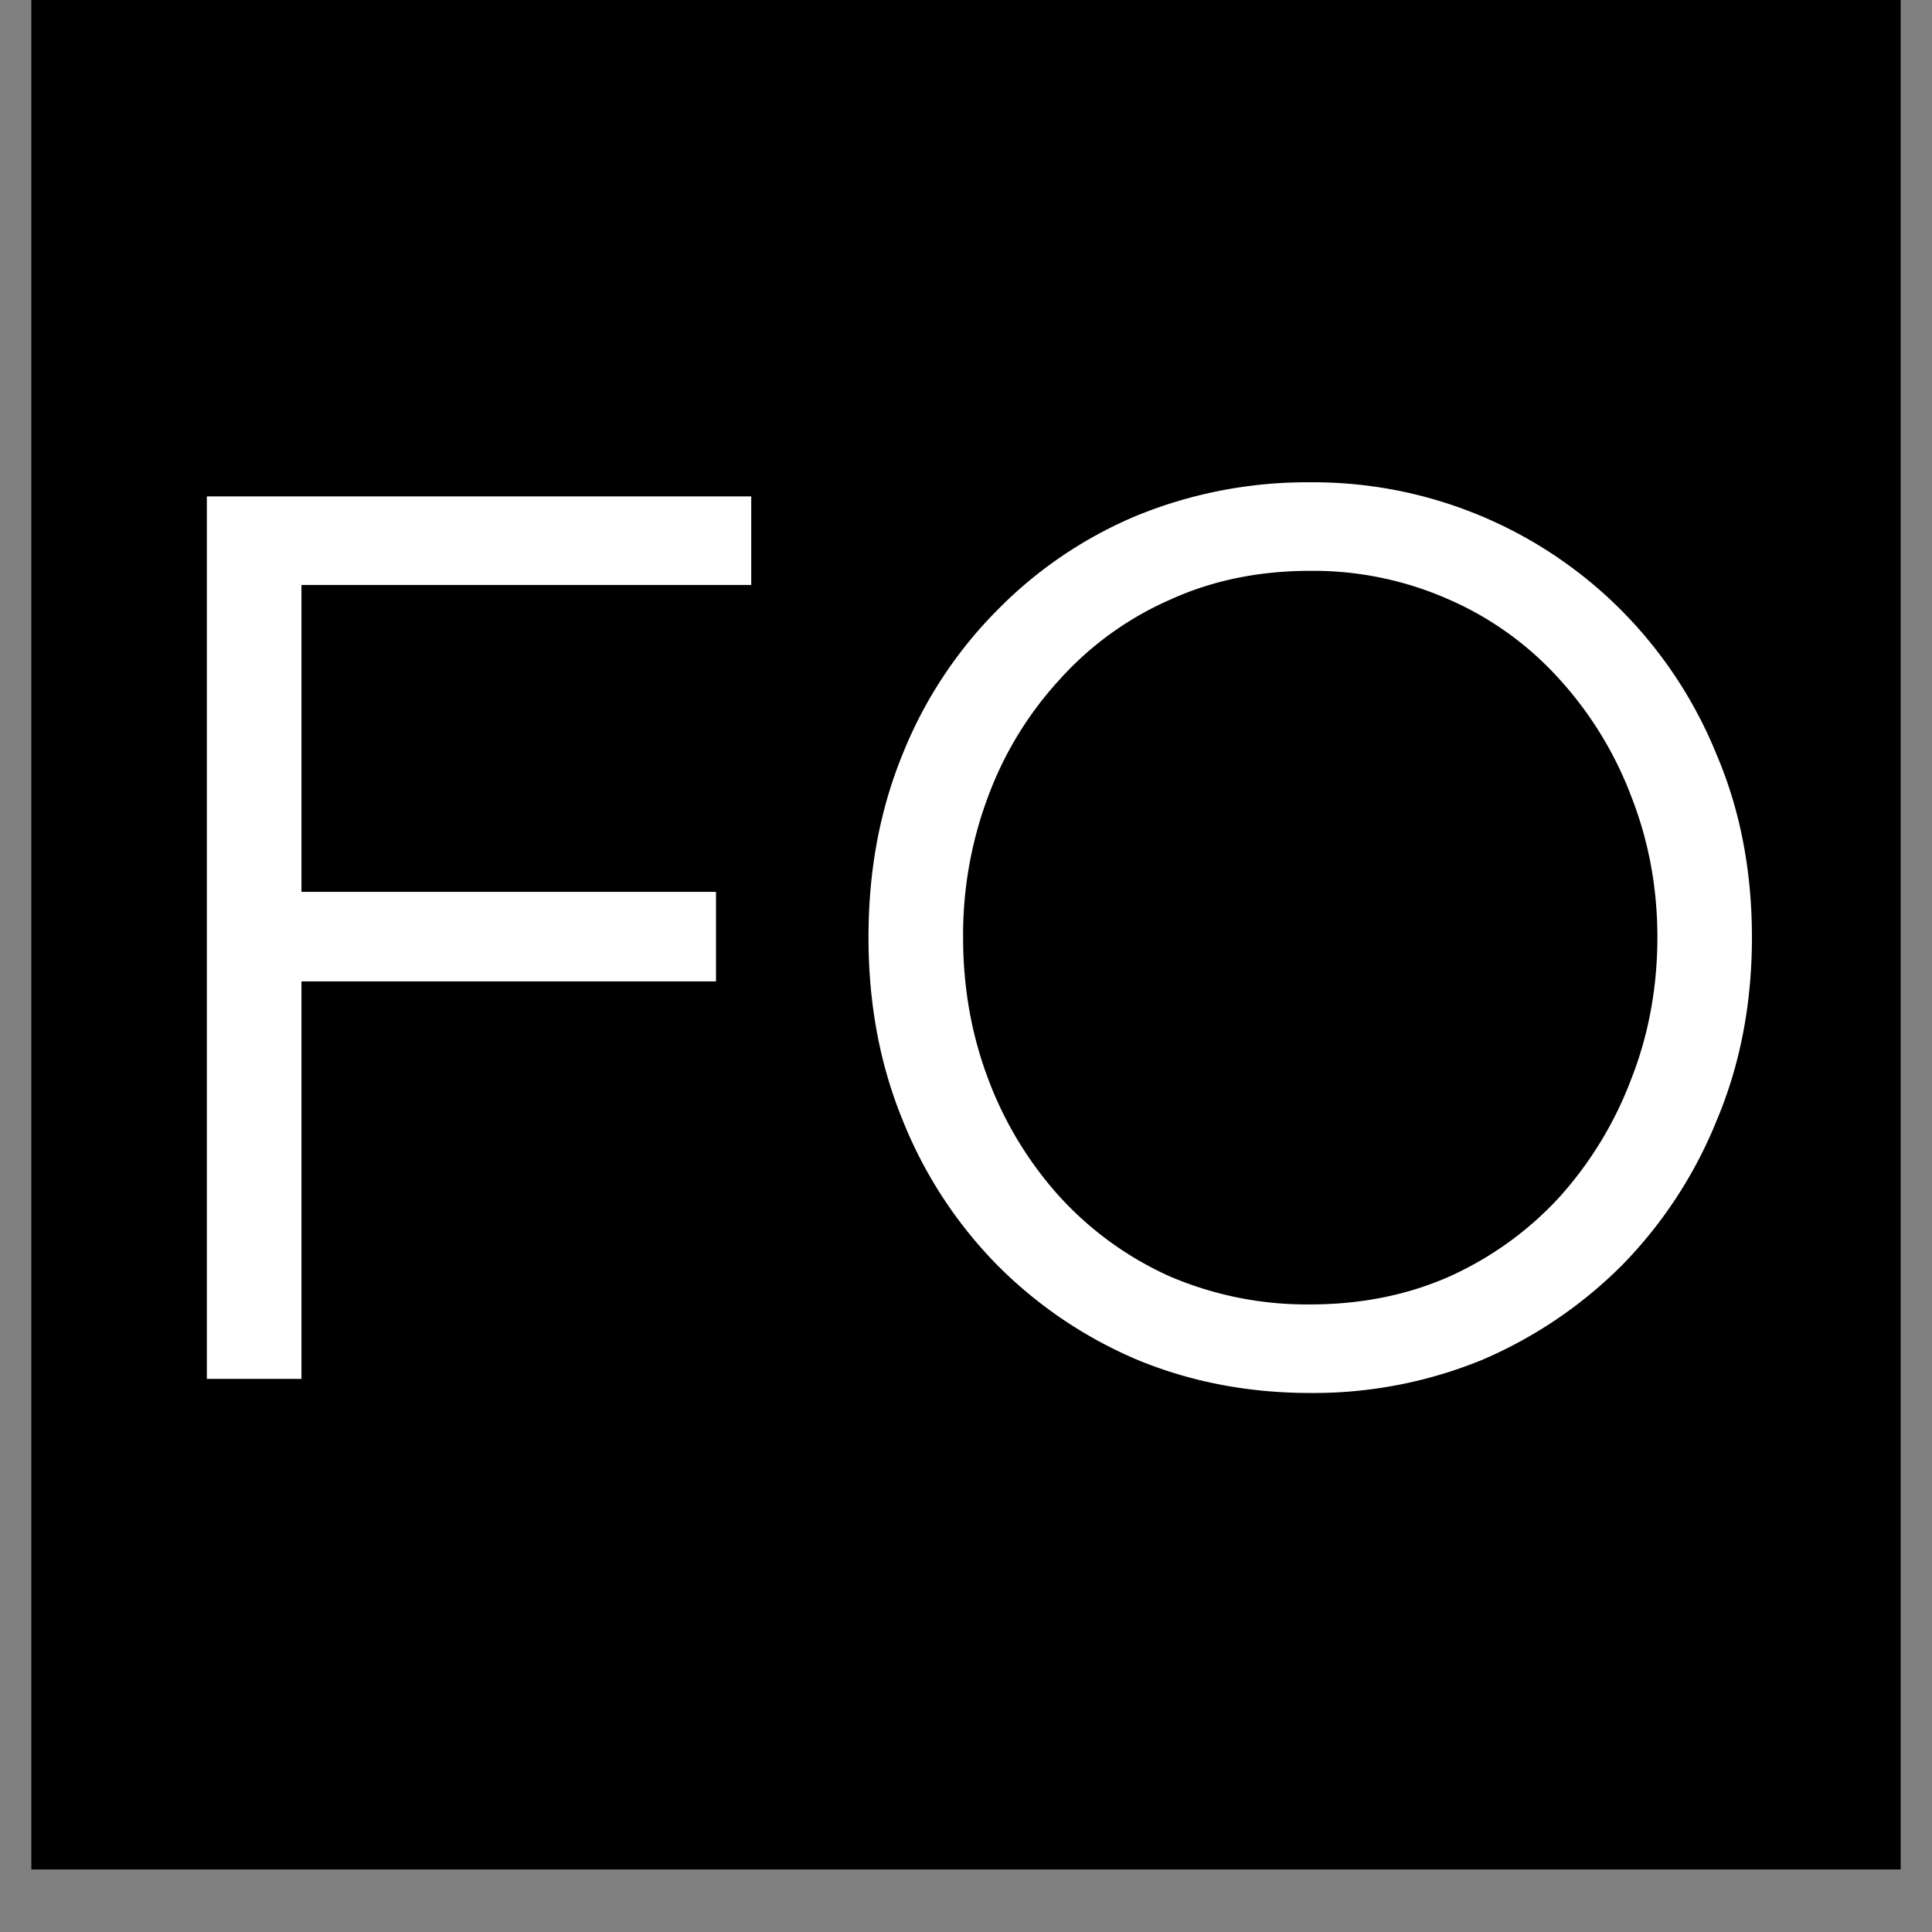
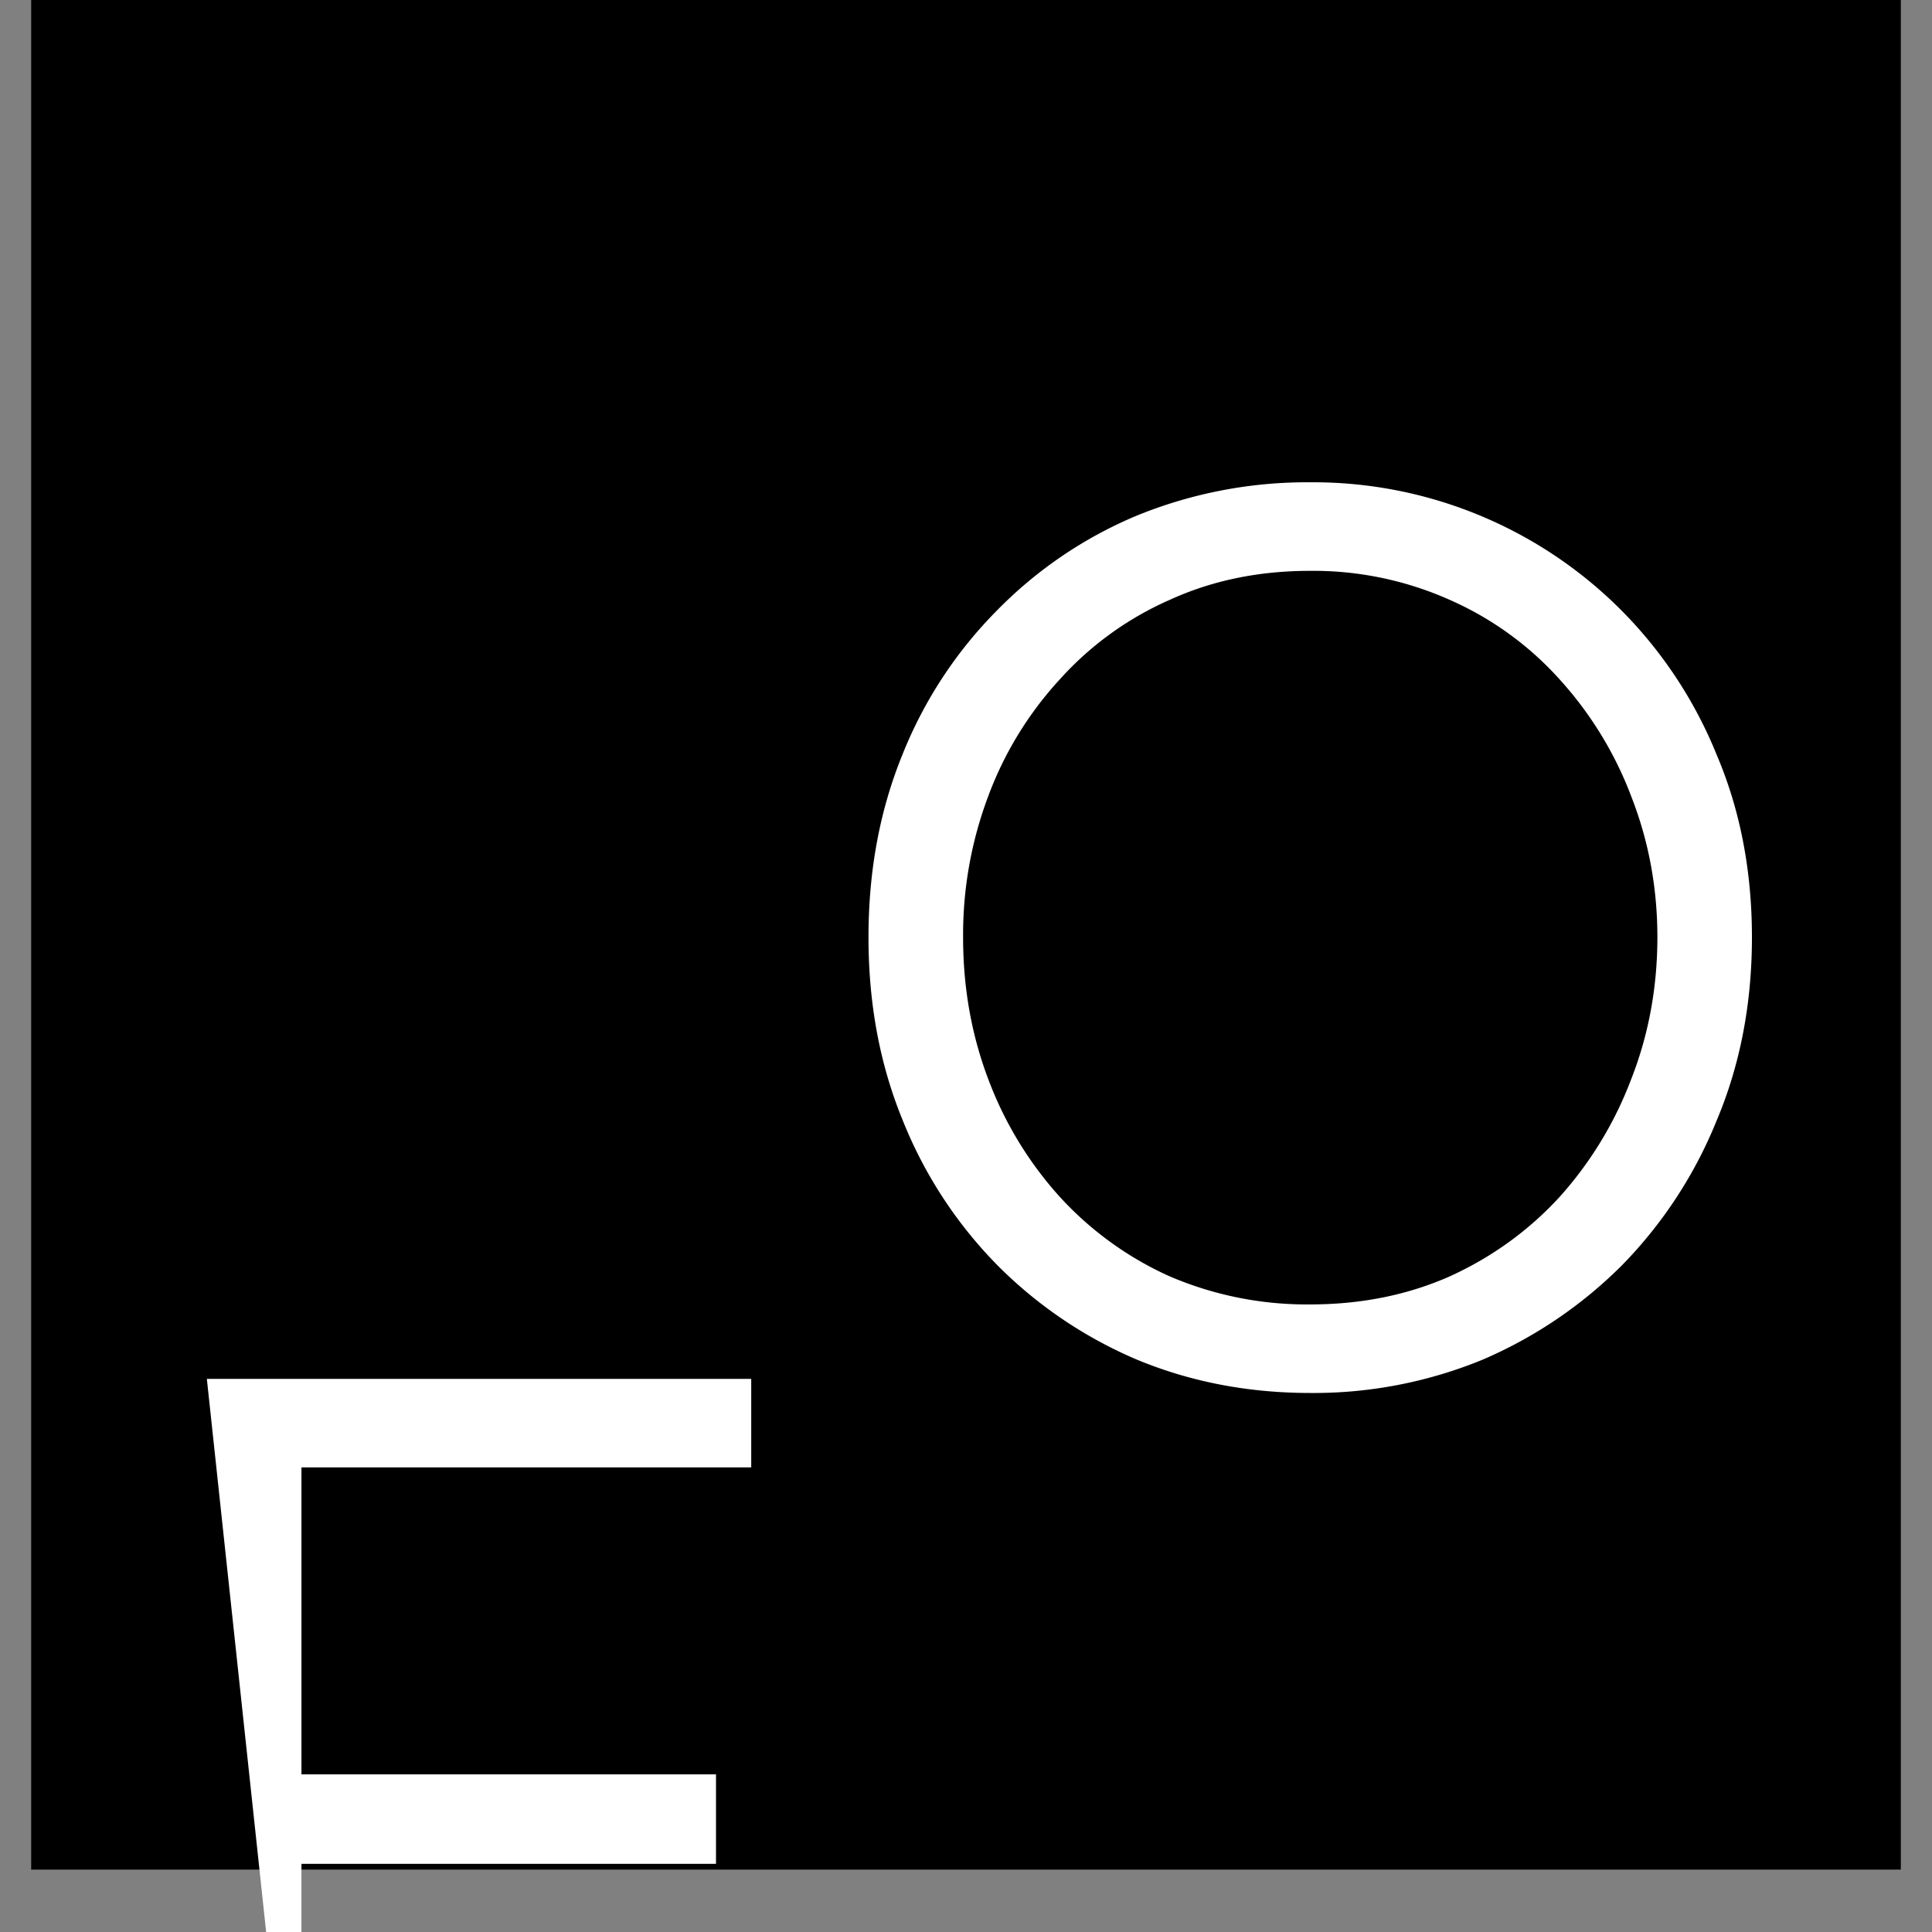
<svg xmlns="http://www.w3.org/2000/svg" data-bbox="0.484 0 29.032 29.031" height="40" viewBox="0 0 30 30" width="40" data-type="color">
  <rect x="0" y="0" width="30" height="30" fill="#808080" stroke="none" />
  <g>
    <defs>
      <clipPath id="072b8baf-ecbe-4485-9134-779e56a4224a">
        <path d="M.484 0h29.032v29.031H.484Zm0 0" />
      </clipPath>
    </defs>
    <g clip-path="url(#072b8baf-ecbe-4485-9134-779e56a4224a)">
-       <path d="M.484 0h29.032v29.031H.484Zm0 0" fill="#ffffff" data-color="1" />
      <path d="M.484 0h29.032v29.031H.484Zm0 0" fill="#000000" data-color="2" />
    </g>
-     <path d="M3.212 21.411V7.708h8.453v1.375H4.681v4.766h6.437v1.39H4.681v6.172Zm0 0" fill="#ffffff" data-color="1" />
+     <path d="M3.212 21.411h8.453v1.375H4.681v4.766h6.437v1.39H4.681v6.172Zm0 0" fill="#ffffff" data-color="1" />
    <path d="M20.345 21.63q-1.44 0-2.687-.516a6.8 6.8 0 0 1-2.172-1.469 6.8 6.8 0 0 1-1.469-2.25q-.532-1.296-.531-2.843c0-1.032.176-1.977.531-2.844a6.7 6.7 0 0 1 1.469-2.234 6.6 6.6 0 0 1 2.172-1.47 7 7 0 0 1 2.687-.515 6.75 6.75 0 0 1 4.844 2.001 6.8 6.8 0 0 1 1.469 2.234q.545 1.281.546 2.828 0 1.547-.546 2.843a6.9 6.9 0 0 1-1.47 2.25 6.9 6.9 0 0 1-2.171 1.47 6.9 6.9 0 0 1-2.672.515m0-1.375q1.186 0 2.172-.438.983-.449 1.703-1.234a5.8 5.8 0 0 0 1.11-1.828q.405-1.032.406-2.203-.001-1.155-.407-2.188a5.7 5.7 0 0 0-1.109-1.812 5 5 0 0 0-1.703-1.235 5.2 5.2 0 0 0-2.172-.453c-.805 0-1.531.152-2.187.453a5 5 0 0 0-1.704 1.235 5.5 5.5 0 0 0-1.109 1.812 6.1 6.1 0 0 0-.39 2.188q-.001 1.17.39 2.203a5.7 5.7 0 0 0 1.11 1.828 5.2 5.2 0 0 0 1.703 1.234 5.4 5.4 0 0 0 2.187.438m0 0" fill="#ffffff" data-color="1" />
  </g>
</svg>